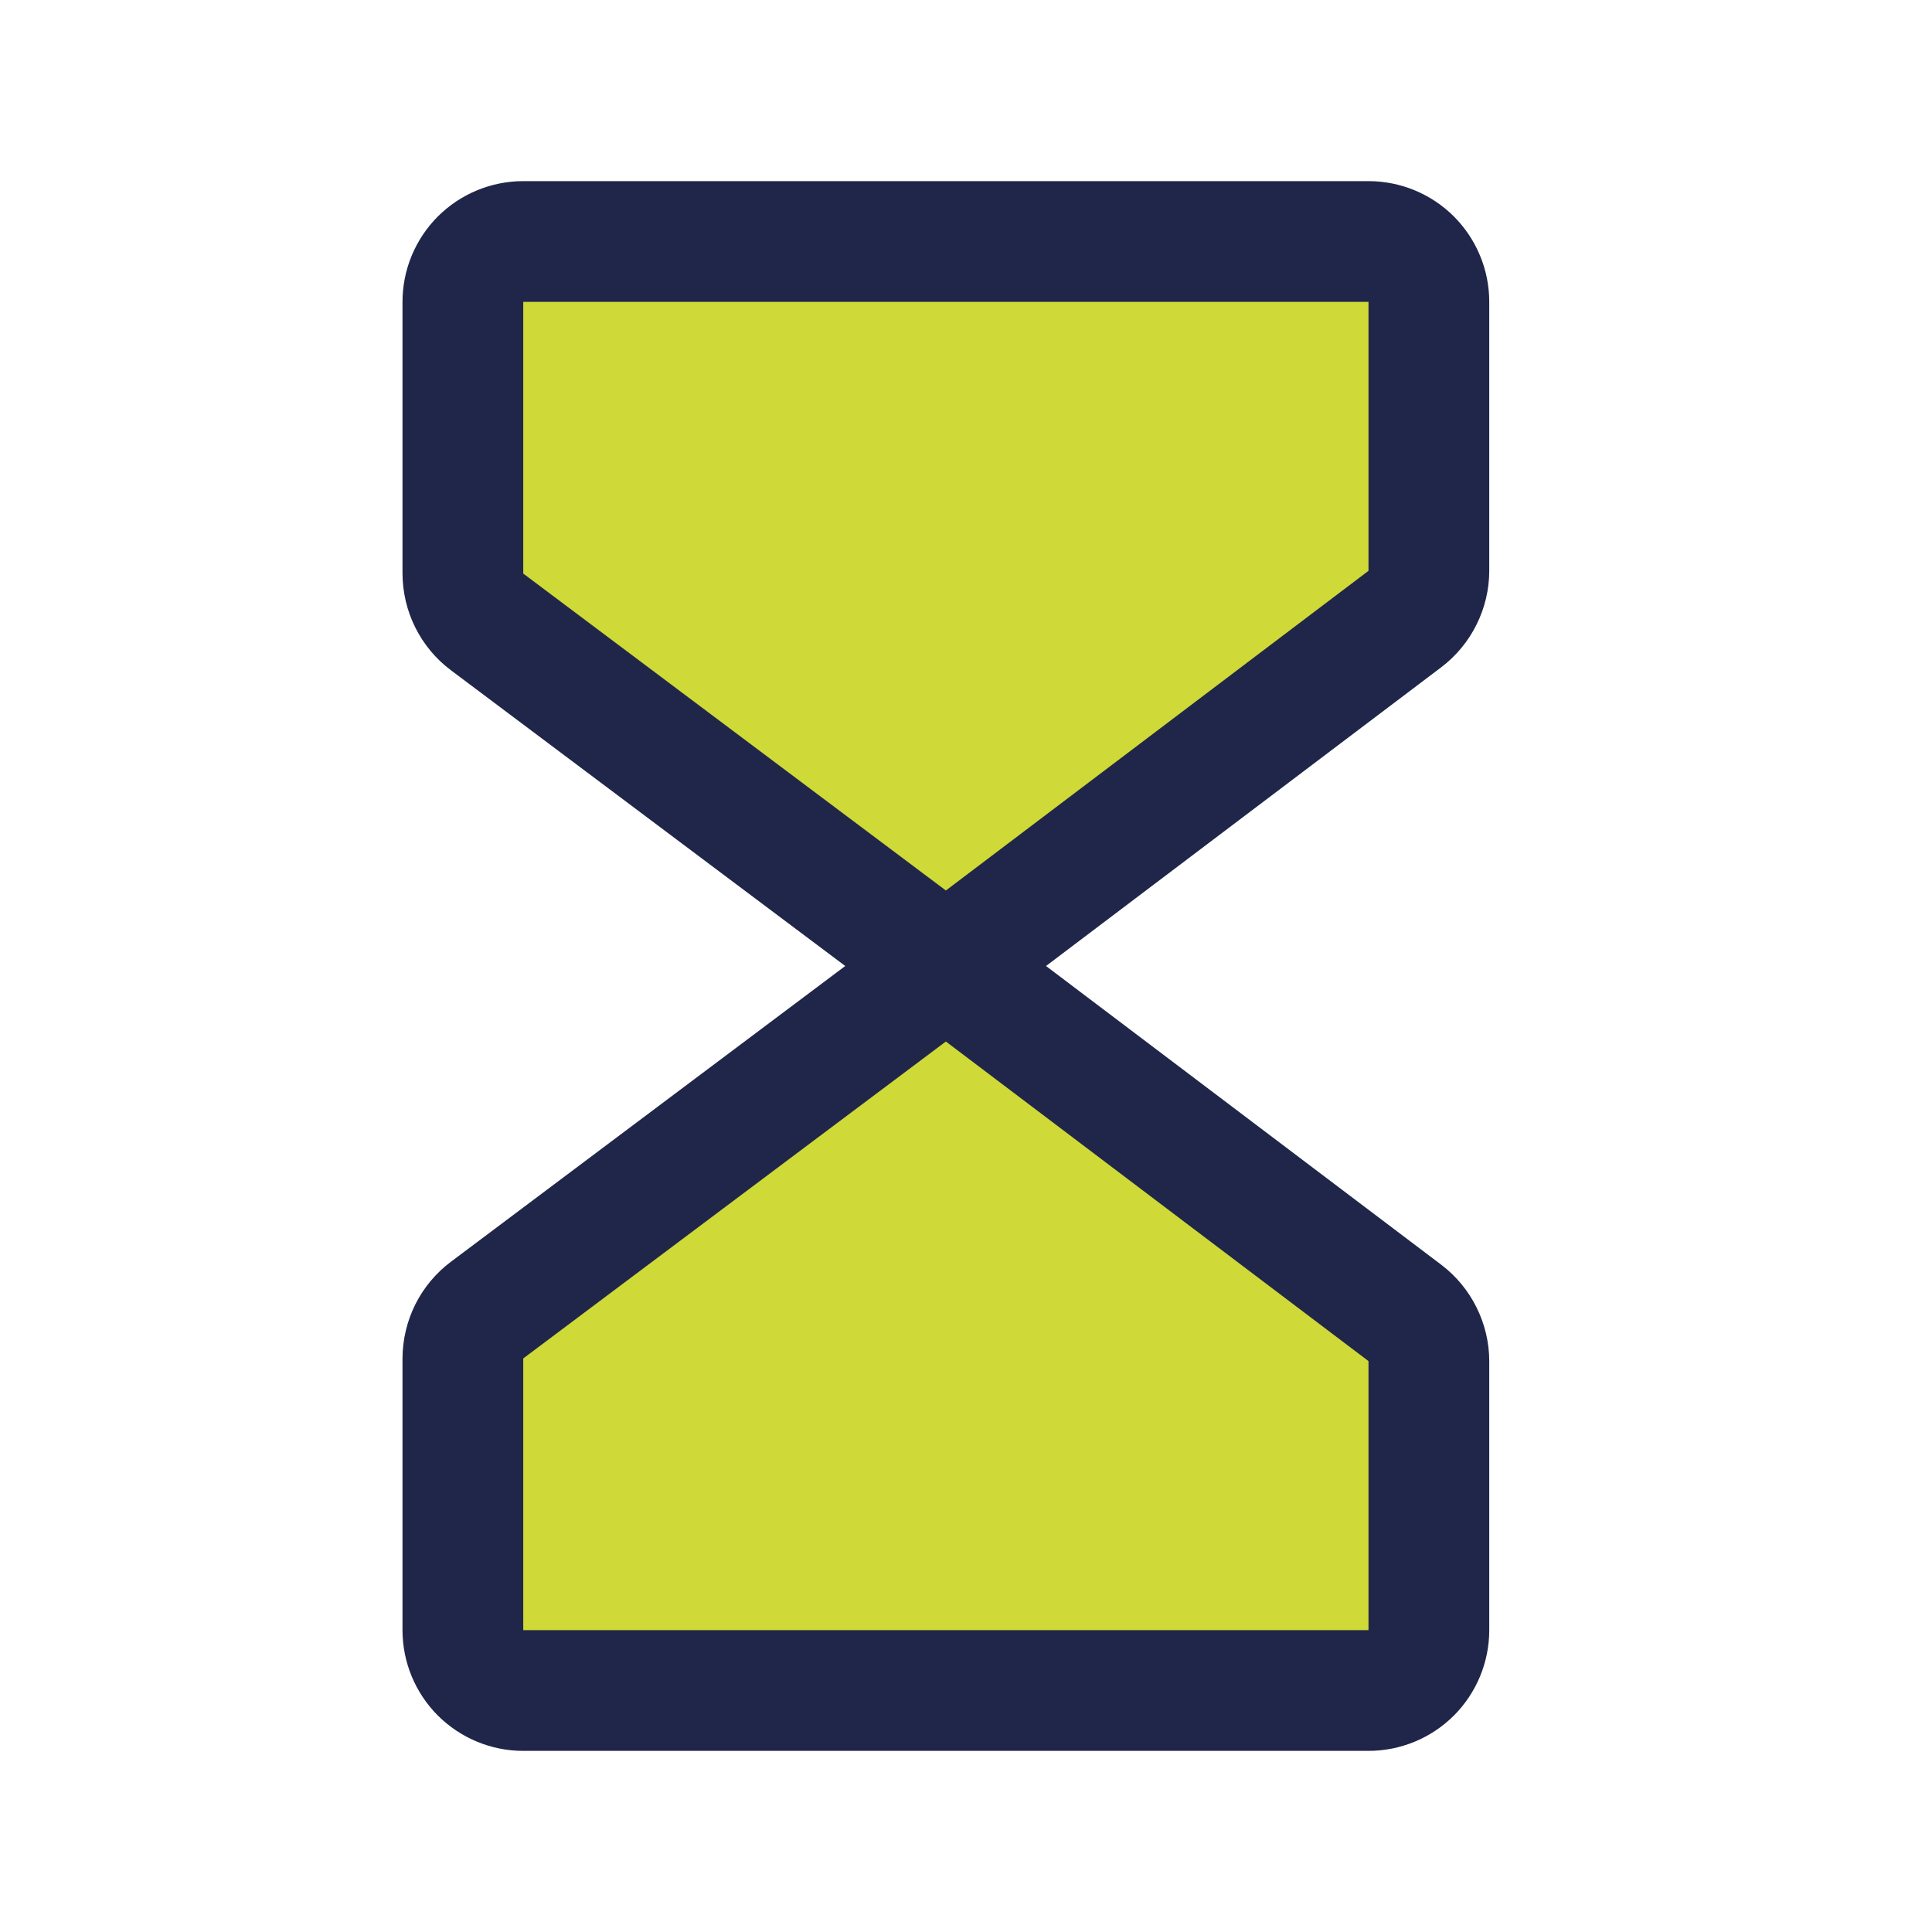
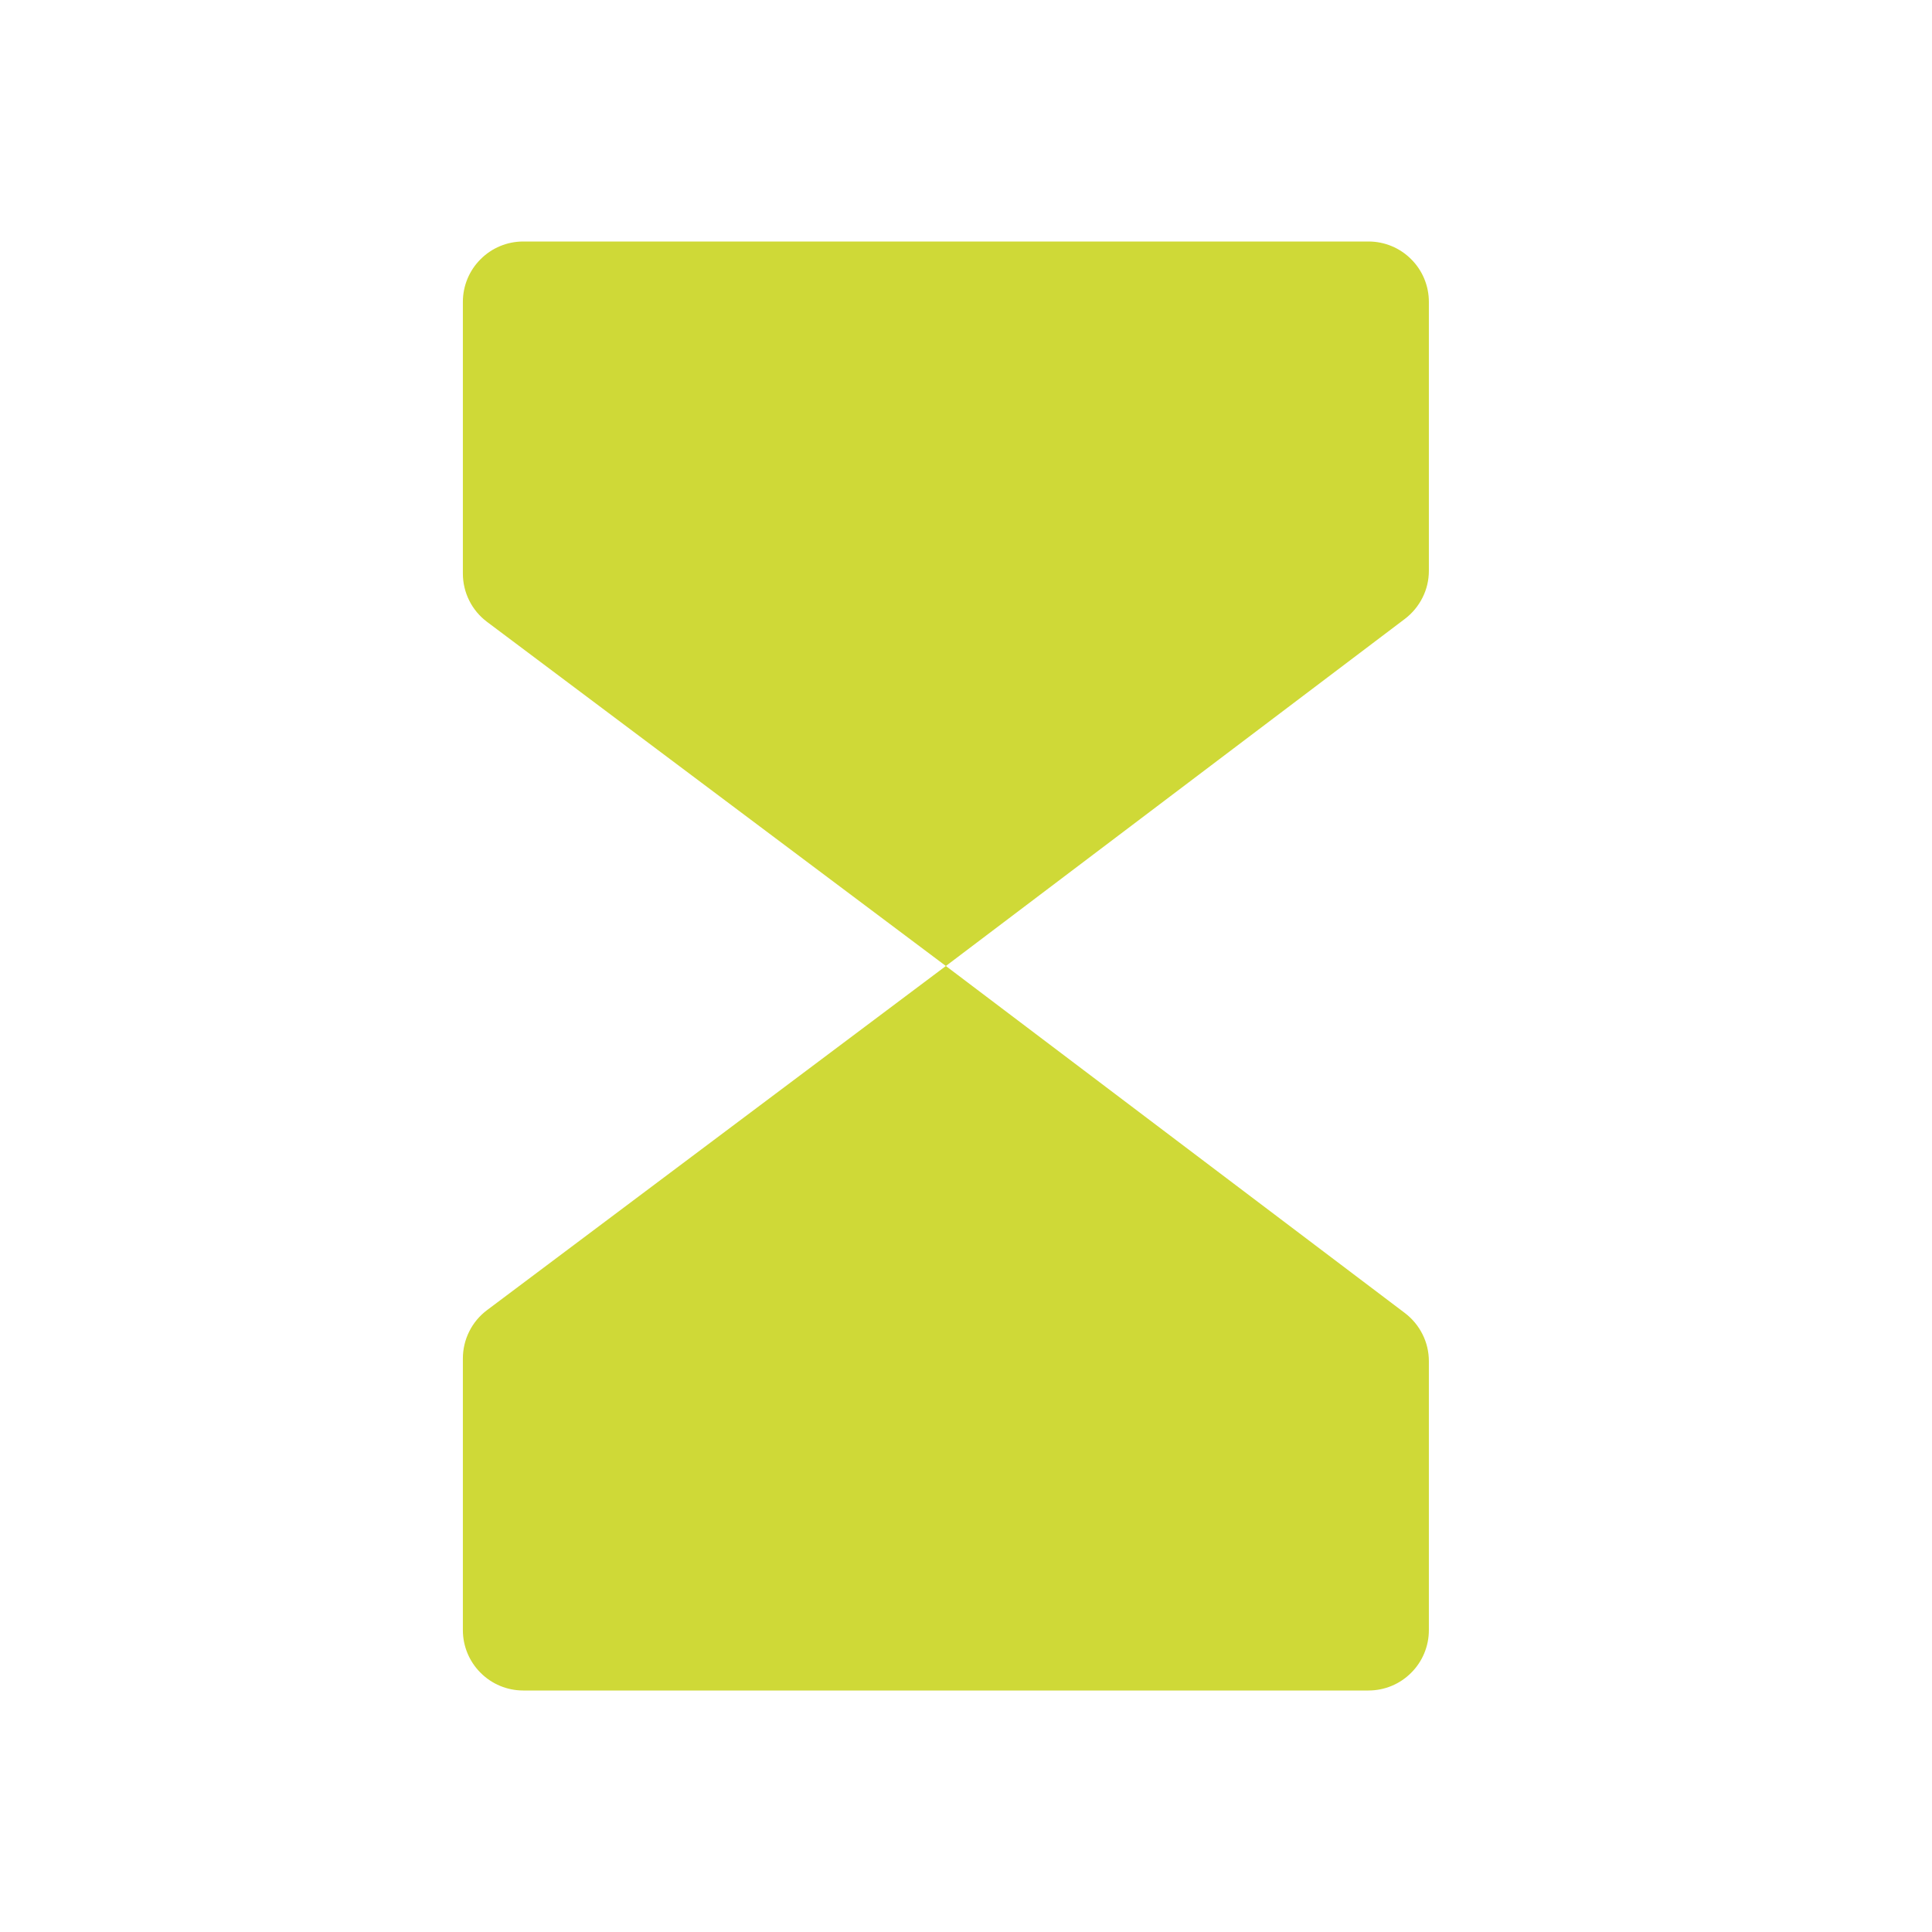
<svg xmlns="http://www.w3.org/2000/svg" width="24" height="24" viewBox="0 0 24 24" fill="none">
  <path d="M17.452 7.688L11.75 12L6.05 7.725C5.957 7.655 5.881 7.565 5.829 7.46C5.777 7.356 5.75 7.241 5.75 7.125V3.75C5.75 3.551 5.829 3.36 5.97 3.22C6.11 3.079 6.301 3 6.5 3H17C17.199 3 17.39 3.079 17.53 3.22C17.671 3.36 17.75 3.551 17.75 3.75V7.091C17.75 7.207 17.723 7.321 17.671 7.424C17.619 7.528 17.544 7.618 17.452 7.688ZM5.75 16.875V20.25C5.75 20.449 5.829 20.64 5.97 20.78C6.11 20.921 6.301 21 6.5 21H17C17.199 21 17.39 20.921 17.53 20.78C17.671 20.64 17.75 20.449 17.75 20.25V16.909C17.75 16.793 17.723 16.678 17.671 16.575C17.619 16.471 17.544 16.381 17.452 16.311L11.75 12L6.05 16.275C5.957 16.345 5.881 16.435 5.829 16.54C5.777 16.644 5.75 16.759 5.75 16.875Z" fill="#CFD937" />
-   <path d="M18.5 7.091V3.75C18.5 3.352 18.342 2.971 18.061 2.689C17.779 2.408 17.398 2.25 17 2.25H6.5C6.102 2.25 5.721 2.408 5.439 2.689C5.158 2.971 5 3.352 5 3.75V7.125C5.001 7.358 5.055 7.587 5.159 7.795C5.263 8.004 5.414 8.185 5.6 8.325L10.5 12L5.6 15.675C5.414 15.815 5.263 15.996 5.159 16.204C5.055 16.413 5.001 16.642 5 16.875V20.25C5 20.648 5.158 21.029 5.439 21.311C5.721 21.592 6.102 21.75 6.5 21.75H17C17.398 21.75 17.779 21.592 18.061 21.311C18.342 21.029 18.5 20.648 18.5 20.25V16.909C18.5 16.677 18.445 16.448 18.342 16.241C18.239 16.033 18.089 15.852 17.905 15.712L12.994 12L17.905 8.288C18.089 8.148 18.239 7.967 18.342 7.759C18.445 7.552 18.5 7.323 18.5 7.091ZM17 20.25H6.5V16.875L11.75 12.938L17 16.908V20.25ZM17 7.091L11.75 11.062L6.5 7.125V3.75H17V7.091Z" fill="#202649" />
</svg>